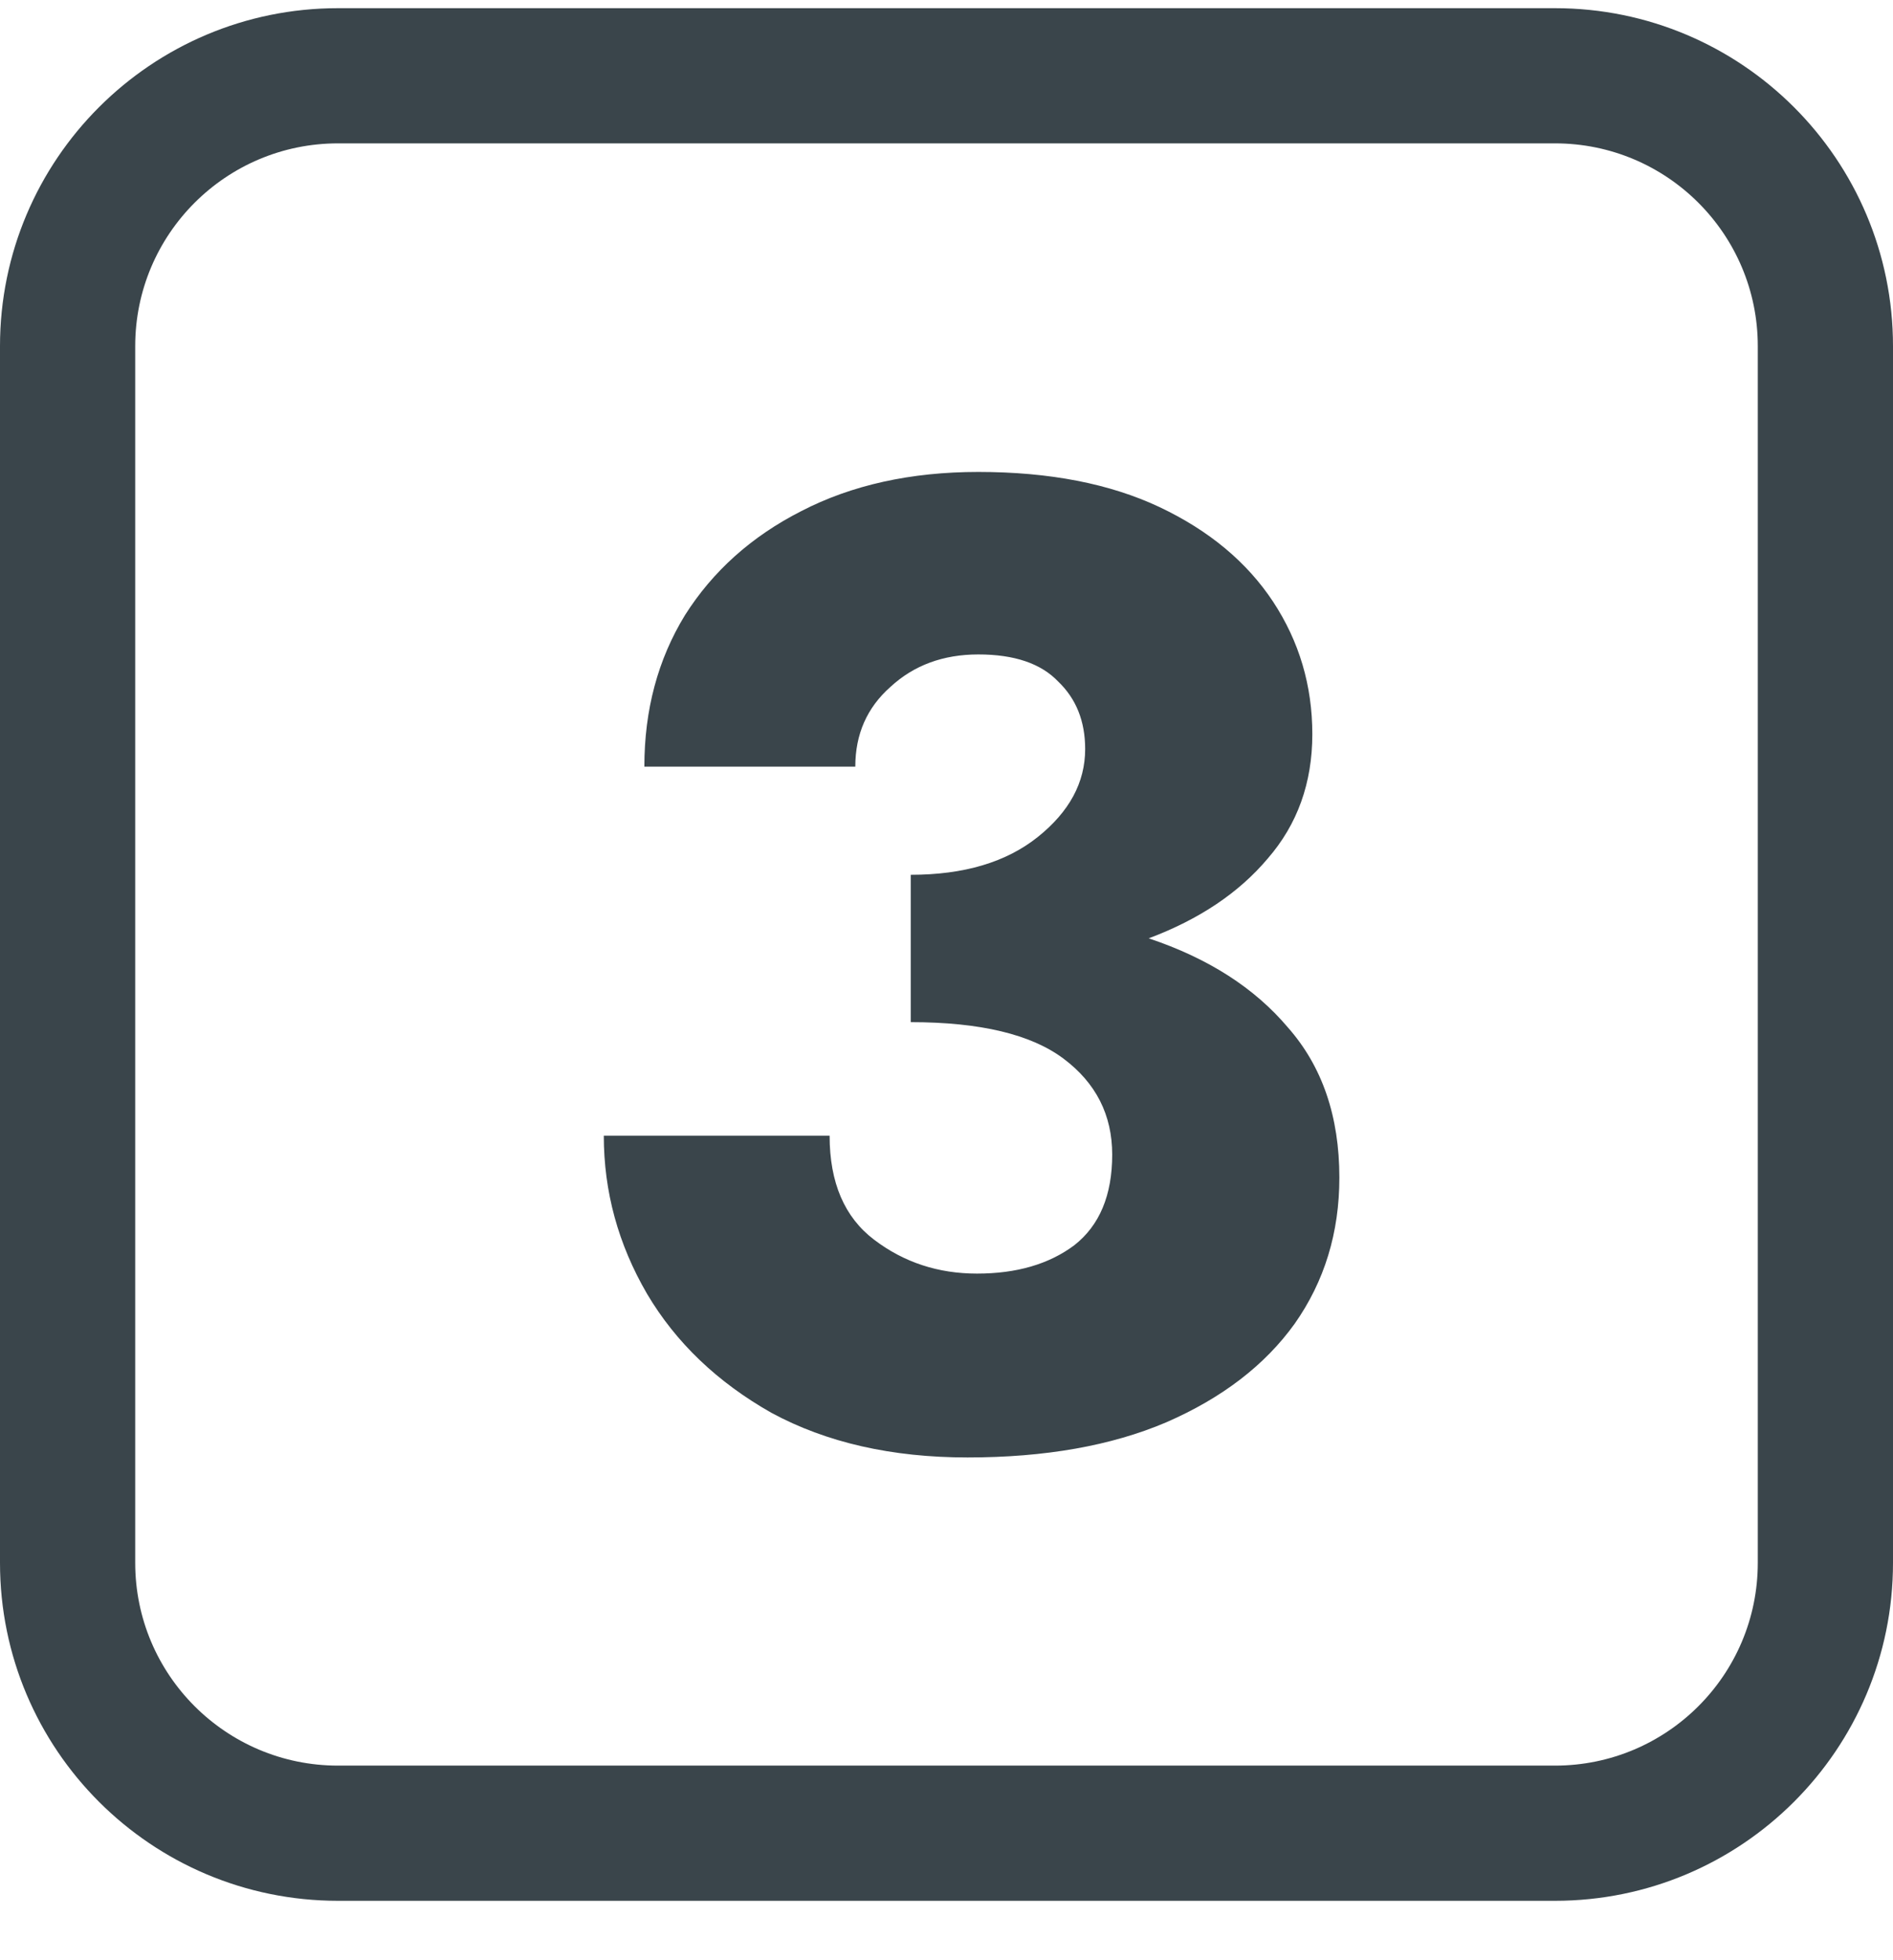
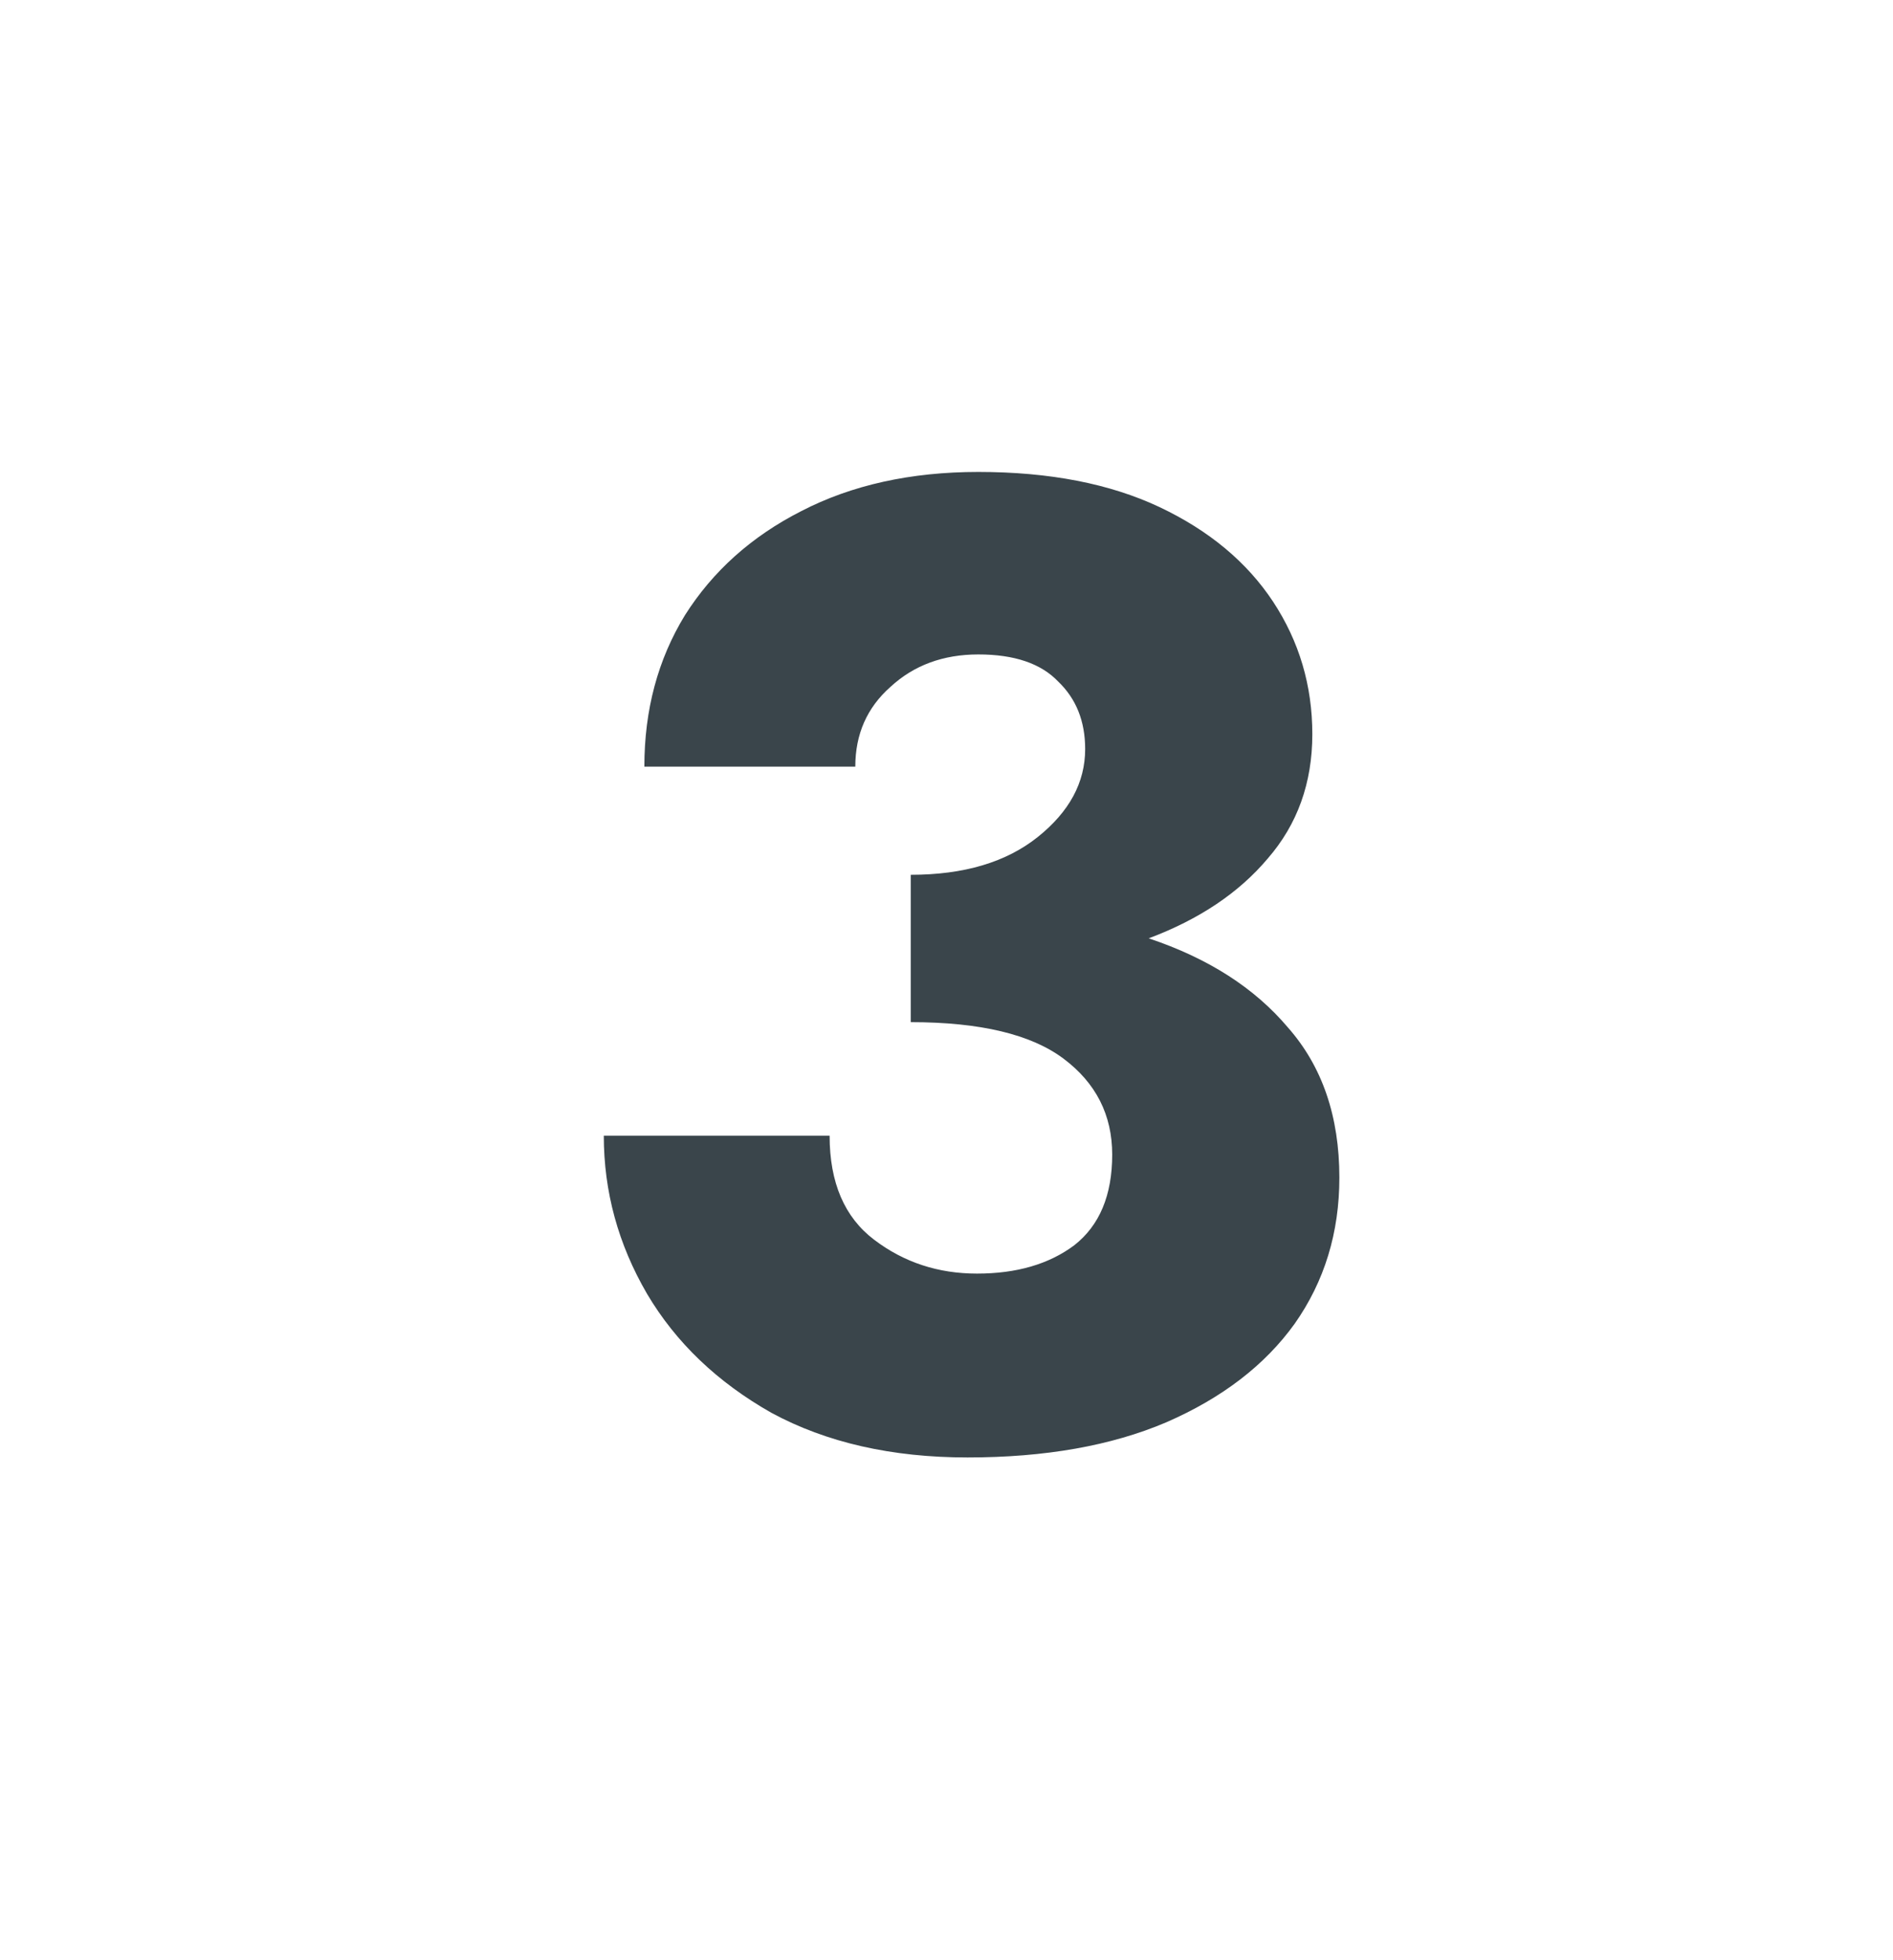
<svg xmlns="http://www.w3.org/2000/svg" width="28" height="29" viewBox="0 0 28 29" fill="none">
  <path d="M14.311 21.562C13.191 21.562 12.224 21.342 11.411 20.902C10.611 20.449 9.997 19.862 9.571 19.142C9.144 18.409 8.931 17.629 8.931 16.802H12.271C12.271 17.496 12.491 18.009 12.931 18.342C13.371 18.676 13.877 18.842 14.451 18.842C15.037 18.842 15.517 18.702 15.891 18.422C16.264 18.129 16.451 17.682 16.451 17.082C16.451 16.496 16.211 16.022 15.731 15.662C15.251 15.302 14.497 15.122 13.471 15.122V12.942C14.257 12.942 14.884 12.756 15.351 12.382C15.817 12.009 16.051 11.576 16.051 11.082C16.051 10.669 15.917 10.336 15.651 10.082C15.397 9.816 15.004 9.682 14.471 9.682C13.951 9.682 13.517 9.842 13.171 10.162C12.824 10.469 12.651 10.862 12.651 11.342H9.531C9.531 10.502 9.731 9.756 10.131 9.102C10.544 8.449 11.117 7.936 11.851 7.562C12.597 7.176 13.471 6.982 14.471 6.982C15.524 6.982 16.417 7.156 17.151 7.502C17.884 7.849 18.444 8.316 18.831 8.902C19.217 9.489 19.411 10.142 19.411 10.862C19.411 11.582 19.191 12.196 18.751 12.702C18.324 13.209 17.737 13.602 16.991 13.882C17.871 14.176 18.557 14.616 19.051 15.202C19.557 15.776 19.811 16.516 19.811 17.422C19.811 18.236 19.591 18.956 19.151 19.582C18.711 20.196 18.077 20.682 17.251 21.042C16.437 21.389 15.457 21.562 14.311 21.562Z" fill="#3A454B" />
-   <path fill-rule="evenodd" clip-rule="evenodd" d="M23 2.121H5C3.343 2.121 2 3.464 2 5.121V23.121C2 24.778 3.343 26.121 5 26.121H23C24.657 26.121 26 24.778 26 23.121V5.121C26 3.464 24.657 2.121 23 2.121ZM5 0.121C2.239 0.121 0 2.36 0 5.121V23.121C0 25.883 2.239 28.121 5 28.121H23C25.761 28.121 28 25.883 28 23.121V5.121C28 2.36 25.761 0.121 23 0.121H5Z" fill="#3A454B" />
</svg>